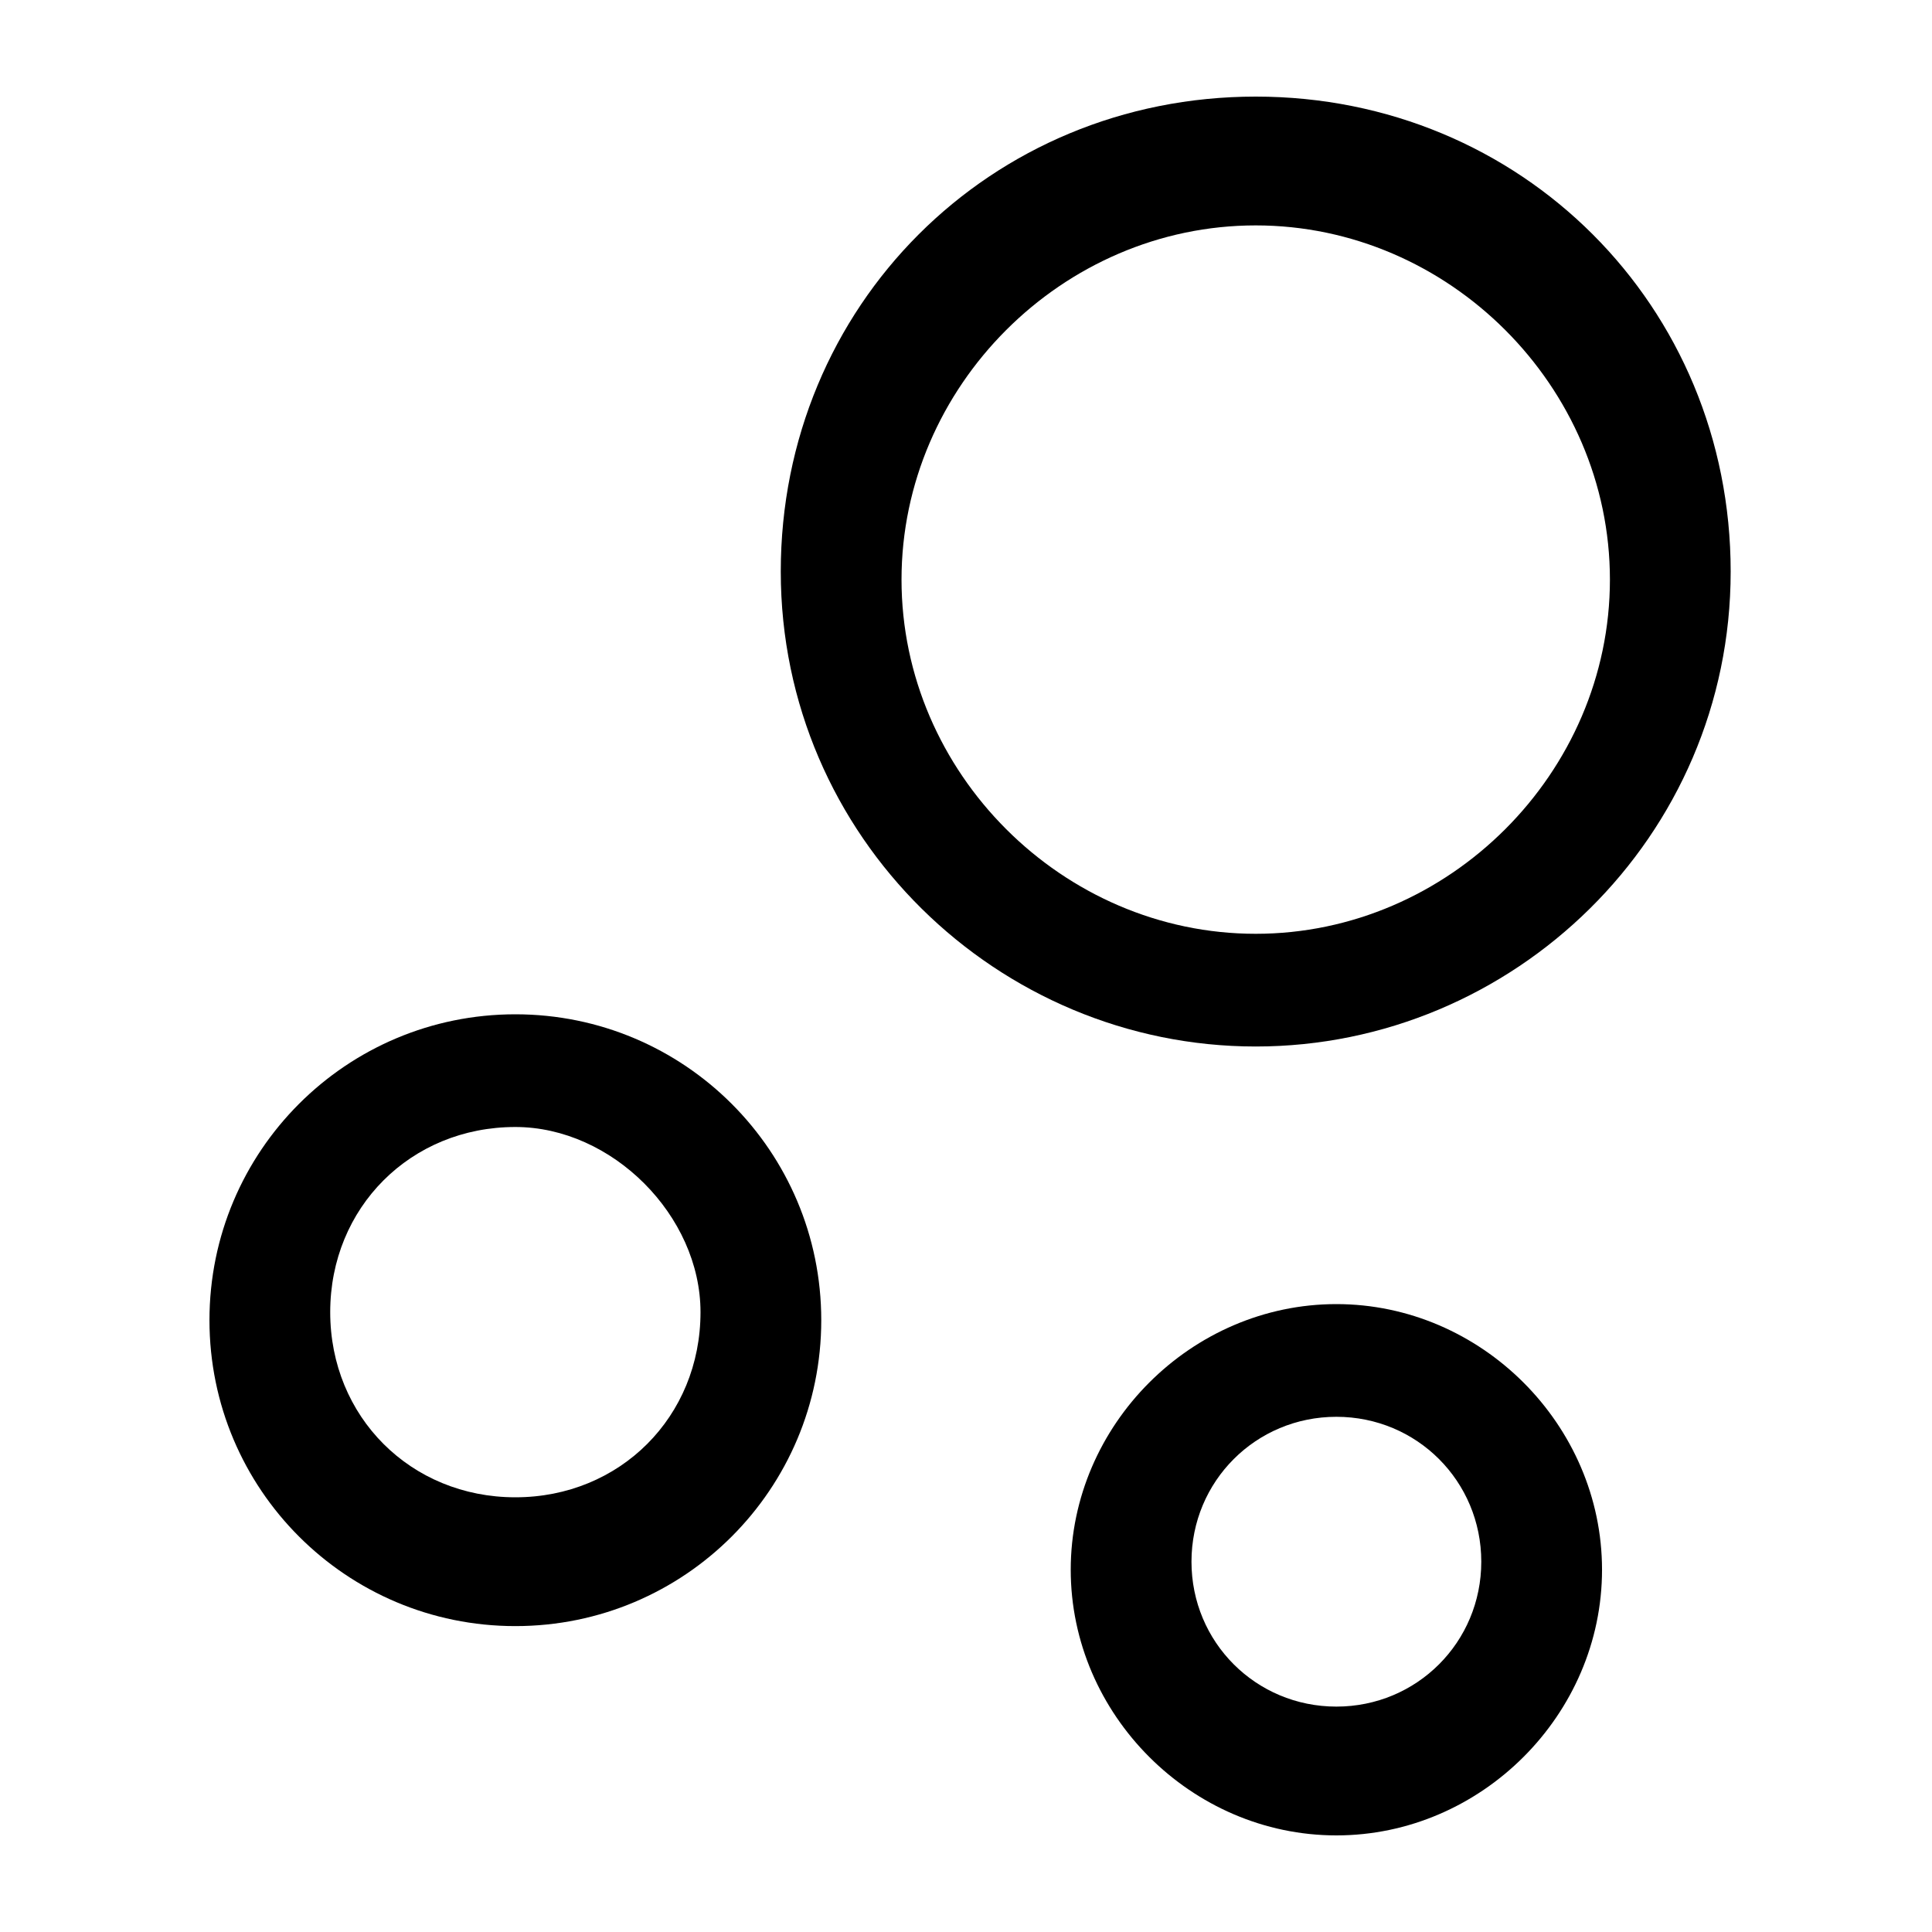
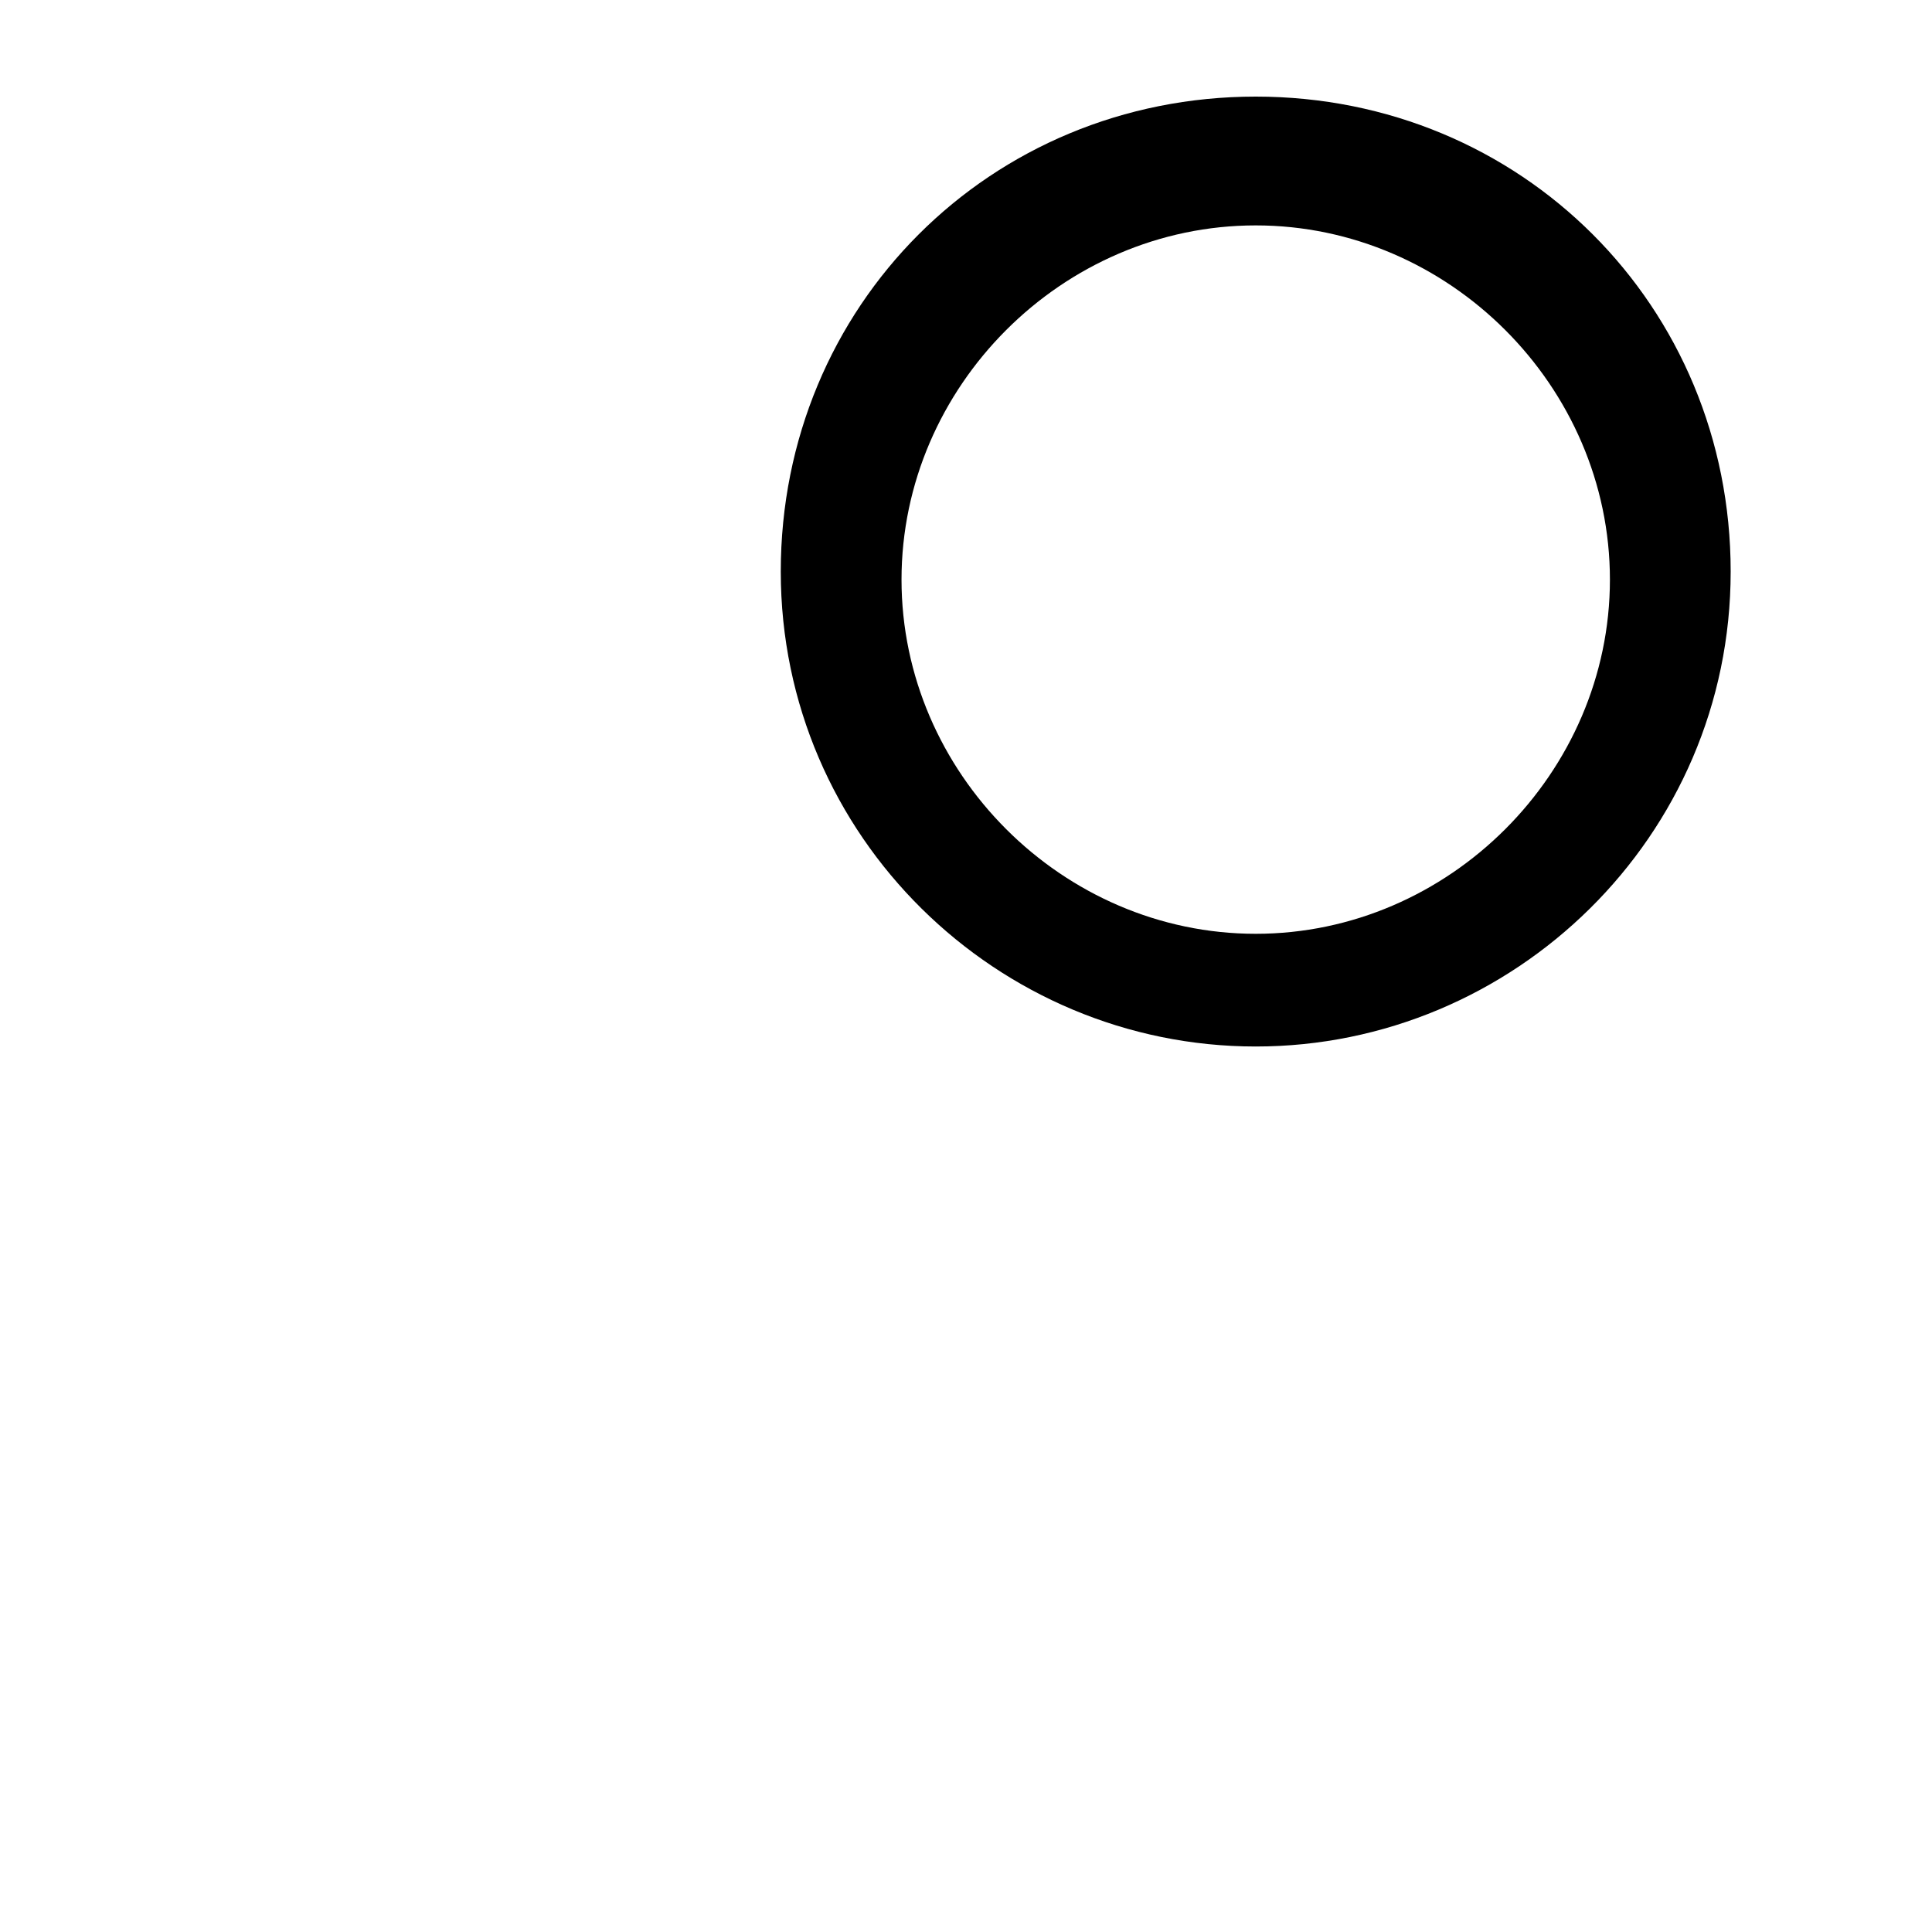
<svg xmlns="http://www.w3.org/2000/svg" width="24" height="24" viewBox="0 0 24 24" fill="none">
  <path d="M15.599 13C12.399 13 9.699 10.4 9.699 7.1C9.699 3.8 12.299 1.2 15.599 1.2C18.899 1.2 21.499 3.8 21.499 7.1C21.499 10.4 18.799 13 15.599 13ZM15.599 2.8C13.199 2.8 11.199 4.8 11.199 7.2C11.199 9.6 13.199 11.6 15.599 11.6C17.999 11.6 19.999 9.6 19.999 7.2C19.999 4.8 17.999 2.8 15.599 2.8Z" fill="black" />
-   <path d="M6.402 20.2C4.302 20.2 2.602 18.5 2.602 16.4C2.602 14.3 4.302 12.6 6.402 12.6C8.502 12.6 10.202 14.3 10.202 16.4C10.202 18.5 8.502 20.2 6.402 20.2ZM6.402 14C5.102 14 4.102 15 4.102 16.3C4.102 17.6 5.102 18.6 6.402 18.6C7.702 18.6 8.702 17.6 8.702 16.3C8.702 15.1 7.602 14 6.402 14Z" fill="black" />
-   <path d="M16.601 22.8C14.801 22.8 13.301 21.3 13.301 19.5C13.301 17.7 14.801 16.2 16.601 16.2C18.401 16.2 19.901 17.7 19.901 19.5C19.901 21.3 18.401 22.8 16.601 22.8ZM16.601 17.6C15.601 17.6 14.801 18.4 14.801 19.4C14.801 20.4 15.601 21.2 16.601 21.2C17.601 21.2 18.401 20.4 18.401 19.4C18.401 18.4 17.601 17.6 16.601 17.6Z" fill="black" />
</svg>